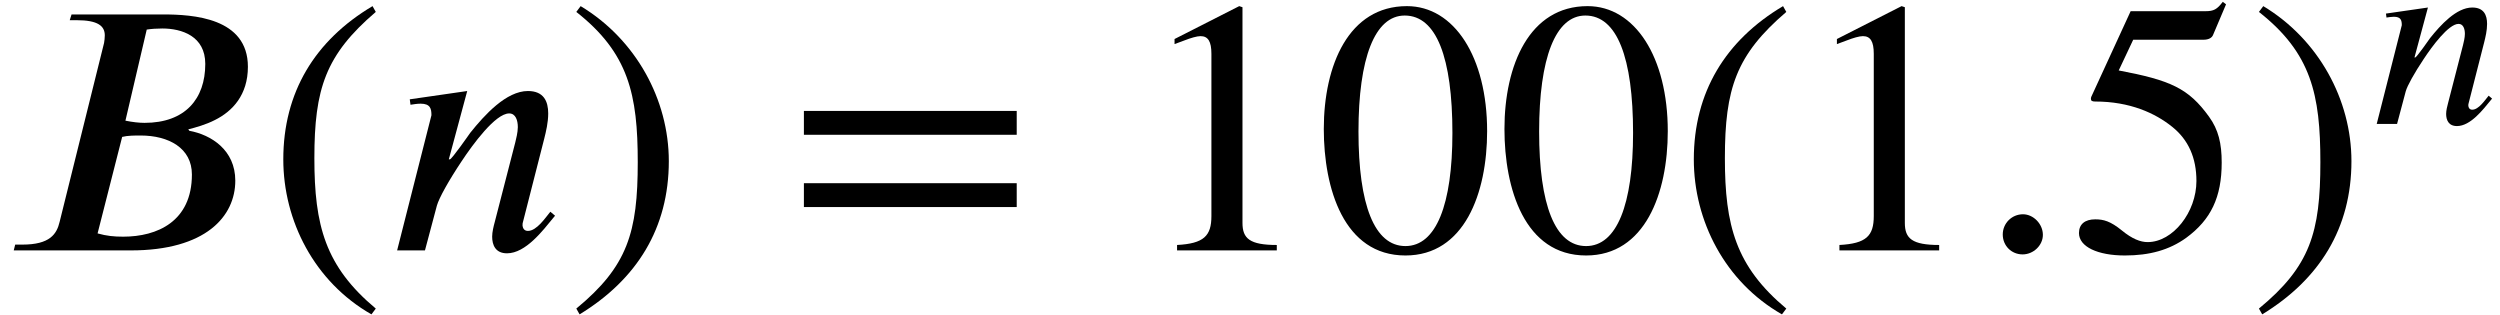
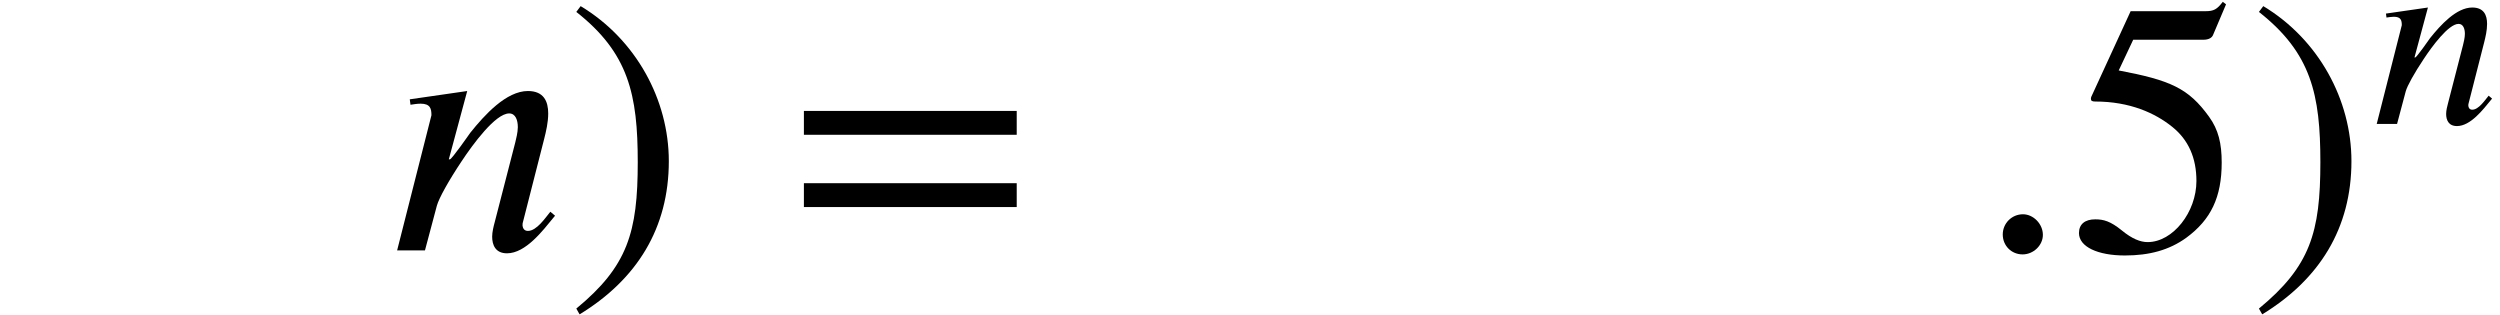
<svg xmlns="http://www.w3.org/2000/svg" xmlns:xlink="http://www.w3.org/1999/xlink" version="1.1" width="75.476pt" height="9.513pt" viewBox="70.735 61.182 75.476 9.513">
  <defs>
    <path id="g0-58" d="M1.443 -0.343C1.443 -0.582 1.235 -0.797 1.004 -0.797C0.757 -0.797 0.558 -0.598 0.558 -0.351S0.749 0.088 0.996 0.088C1.235 0.088 1.443 -0.112 1.443 -0.343Z" />
-     <path id="g0-66" d="M1.578 -5.204L1.538 -5.077H1.69C2.16 -5.077 2.311 -4.949 2.311 -4.742C2.311 -4.694 2.303 -4.615 2.295 -4.575L1.315 -0.63C1.251 -0.359 1.1 -0.128 0.494 -0.128H0.335L0.303 0H2.885C4.535 0 5.189 -0.749 5.189 -1.538C5.189 -2.216 4.655 -2.55 4.176 -2.638L4.152 -2.67C4.312 -2.71 4.543 -2.774 4.742 -2.877C5.125 -3.068 5.467 -3.427 5.467 -4.049C5.467 -5.133 4.256 -5.204 3.587 -5.204H1.578ZM3.236 -4.87C3.339 -4.886 3.459 -4.894 3.579 -4.894C4.009 -4.894 4.527 -4.726 4.527 -4.113C4.527 -3.339 4.081 -2.813 3.188 -2.813C3.068 -2.813 2.925 -2.829 2.766 -2.861L3.236 -4.87ZM2.694 -2.503C2.813 -2.534 2.973 -2.534 3.1 -2.534C3.722 -2.534 4.232 -2.256 4.232 -1.674C4.232 -0.638 3.467 -0.303 2.718 -0.303C2.511 -0.303 2.351 -0.319 2.152 -0.375L2.694 -2.503Z" />
    <path id="g0-110" d="M3.722 -0.765L3.618 -0.853C3.507 -0.717 3.316 -0.43 3.124 -0.43C3.037 -0.43 3.013 -0.494 3.005 -0.542C3.005 -0.582 3.005 -0.606 3.013 -0.622L3.483 -2.463C3.523 -2.622 3.571 -2.821 3.571 -3.021C3.571 -3.284 3.475 -3.515 3.124 -3.515C2.646 -3.515 2.168 -2.989 1.849 -2.59C1.833 -2.566 1.443 -2.008 1.403 -2.008H1.379L1.785 -3.515L0.518 -3.332L0.534 -3.212C0.59 -3.22 0.677 -3.236 0.757 -3.236C0.972 -3.236 0.996 -3.124 0.996 -2.981L0.239 0H0.853L1.116 -0.988C1.164 -1.156 1.371 -1.53 1.658 -1.961C1.905 -2.335 2.407 -3.021 2.71 -3.021C2.853 -3.021 2.901 -2.869 2.901 -2.718C2.901 -2.606 2.861 -2.447 2.845 -2.383L2.391 -0.622C2.367 -0.534 2.335 -0.406 2.335 -0.303C2.335 -0.12 2.407 0.064 2.662 0.064C3.076 0.064 3.459 -0.446 3.682 -0.717L3.722 -0.765Z" />
-     <path id="g2-46" d="M3.316 1.756C1.789 0.48 1.462 -0.753 1.462 -2.782C1.462 -4.887 1.8 -5.902 3.316 -7.2L3.218 -7.375C1.473 -6.338 0.524 -4.767 0.524 -2.749C0.524 -0.895 1.462 0.949 3.185 1.931L3.316 1.756Z" />
    <path id="g2-47" d="M0.316 -7.2C1.898 -5.956 2.171 -4.702 2.171 -2.662C2.171 -0.545 1.865 0.48 0.316 1.756L0.415 1.931C2.149 0.873 3.109 -0.676 3.109 -2.695C3.109 -4.549 2.116 -6.371 0.447 -7.375L0.316 -7.2Z" />
-     <path id="g2-48" d="M5.193 -3.6C5.193 -5.836 4.2 -7.375 2.771 -7.375C1.015 -7.375 0.262 -5.596 0.262 -3.665C0.262 -1.876 0.862 0.153 2.727 0.153C4.505 0.153 5.193 -1.724 5.193 -3.6ZM4.145 -3.545C4.145 -1.385 3.655 -0.131 2.727 -0.131C1.789 -0.131 1.309 -1.375 1.309 -3.589S1.8 -7.091 2.705 -7.091C3.665 -7.091 4.145 -5.815 4.145 -3.545Z" />
-     <path id="g2-49" d="M4.298 0V-0.164C3.48 -0.164 3.262 -0.36 3.262 -0.829V-7.342L3.164 -7.375L1.211 -6.382V-6.229L1.505 -6.338C1.702 -6.415 1.887 -6.469 1.996 -6.469C2.225 -6.469 2.324 -6.305 2.324 -5.935V-1.036C2.324 -0.436 2.095 -0.207 1.287 -0.164V0H4.298Z" />
    <path id="g2-53" d="M4.778 -7.429L4.68 -7.505C4.505 -7.276 4.407 -7.222 4.156 -7.222H1.898L0.709 -4.636C0.709 -4.636 0.698 -4.604 0.698 -4.582C0.698 -4.516 0.731 -4.495 0.829 -4.495C1.876 -4.495 2.64 -4.145 3.153 -3.731C3.644 -3.338 3.884 -2.793 3.884 -2.095C3.884 -1.156 3.175 -0.251 2.411 -0.251C2.193 -0.251 1.942 -0.349 1.636 -0.6C1.287 -0.884 1.08 -0.938 0.829 -0.938C0.524 -0.938 0.338 -0.796 0.338 -0.524C0.338 -0.109 0.905 0.153 1.724 0.153C2.465 0.153 3.065 -0.011 3.578 -0.382C4.32 -0.927 4.647 -1.604 4.647 -2.651C4.647 -3.229 4.549 -3.644 4.265 -4.036C3.644 -4.898 3.098 -5.138 1.538 -5.433L1.975 -6.36H4.091C4.265 -6.36 4.353 -6.425 4.385 -6.502L4.778 -7.429Z" />
    <path id="g2-61" d="M6.949 -3.491V-4.211H0.524V-3.491H6.949ZM6.949 -1.309V-2.029H0.524V-1.309H6.949Z" />
    <use id="g1-58" xlink:href="#g0-58" transform="scale(1.369)" />
    <use id="g1-66" xlink:href="#g0-66" transform="scale(1.369)" />
    <use id="g1-110" xlink:href="#g0-110" transform="scale(1.369)" />
  </defs>
  <g id="page1">
    <use x="70.735" y="68.742" xlink:href="#g1-66" />
    <use x="78.764" y="68.742" xlink:href="#g2-46" />
    <use x="82.397" y="68.742" xlink:href="#g1-110" />
    <use x="87.818" y="68.742" xlink:href="#g2-47" />
    <use x="94.481" y="68.742" xlink:href="#g2-61" />
    <use x="104.984" y="68.742" xlink:href="#g2-49" />
    <use x="110.439" y="68.742" xlink:href="#g2-48" />
    <use x="115.893" y="68.742" xlink:href="#g2-48" />
    <use x="121.348" y="68.742" xlink:href="#g2-46" />
    <use x="124.981" y="68.742" xlink:href="#g2-49" />
    <use x="130.435" y="68.742" xlink:href="#g1-58" />
    <use x="133.162" y="68.742" xlink:href="#g2-53" />
    <use x="138.617" y="68.742" xlink:href="#g2-47" />
    <use x="142.25" y="64.924" xlink:href="#g0-110" />
  </g>
</svg>